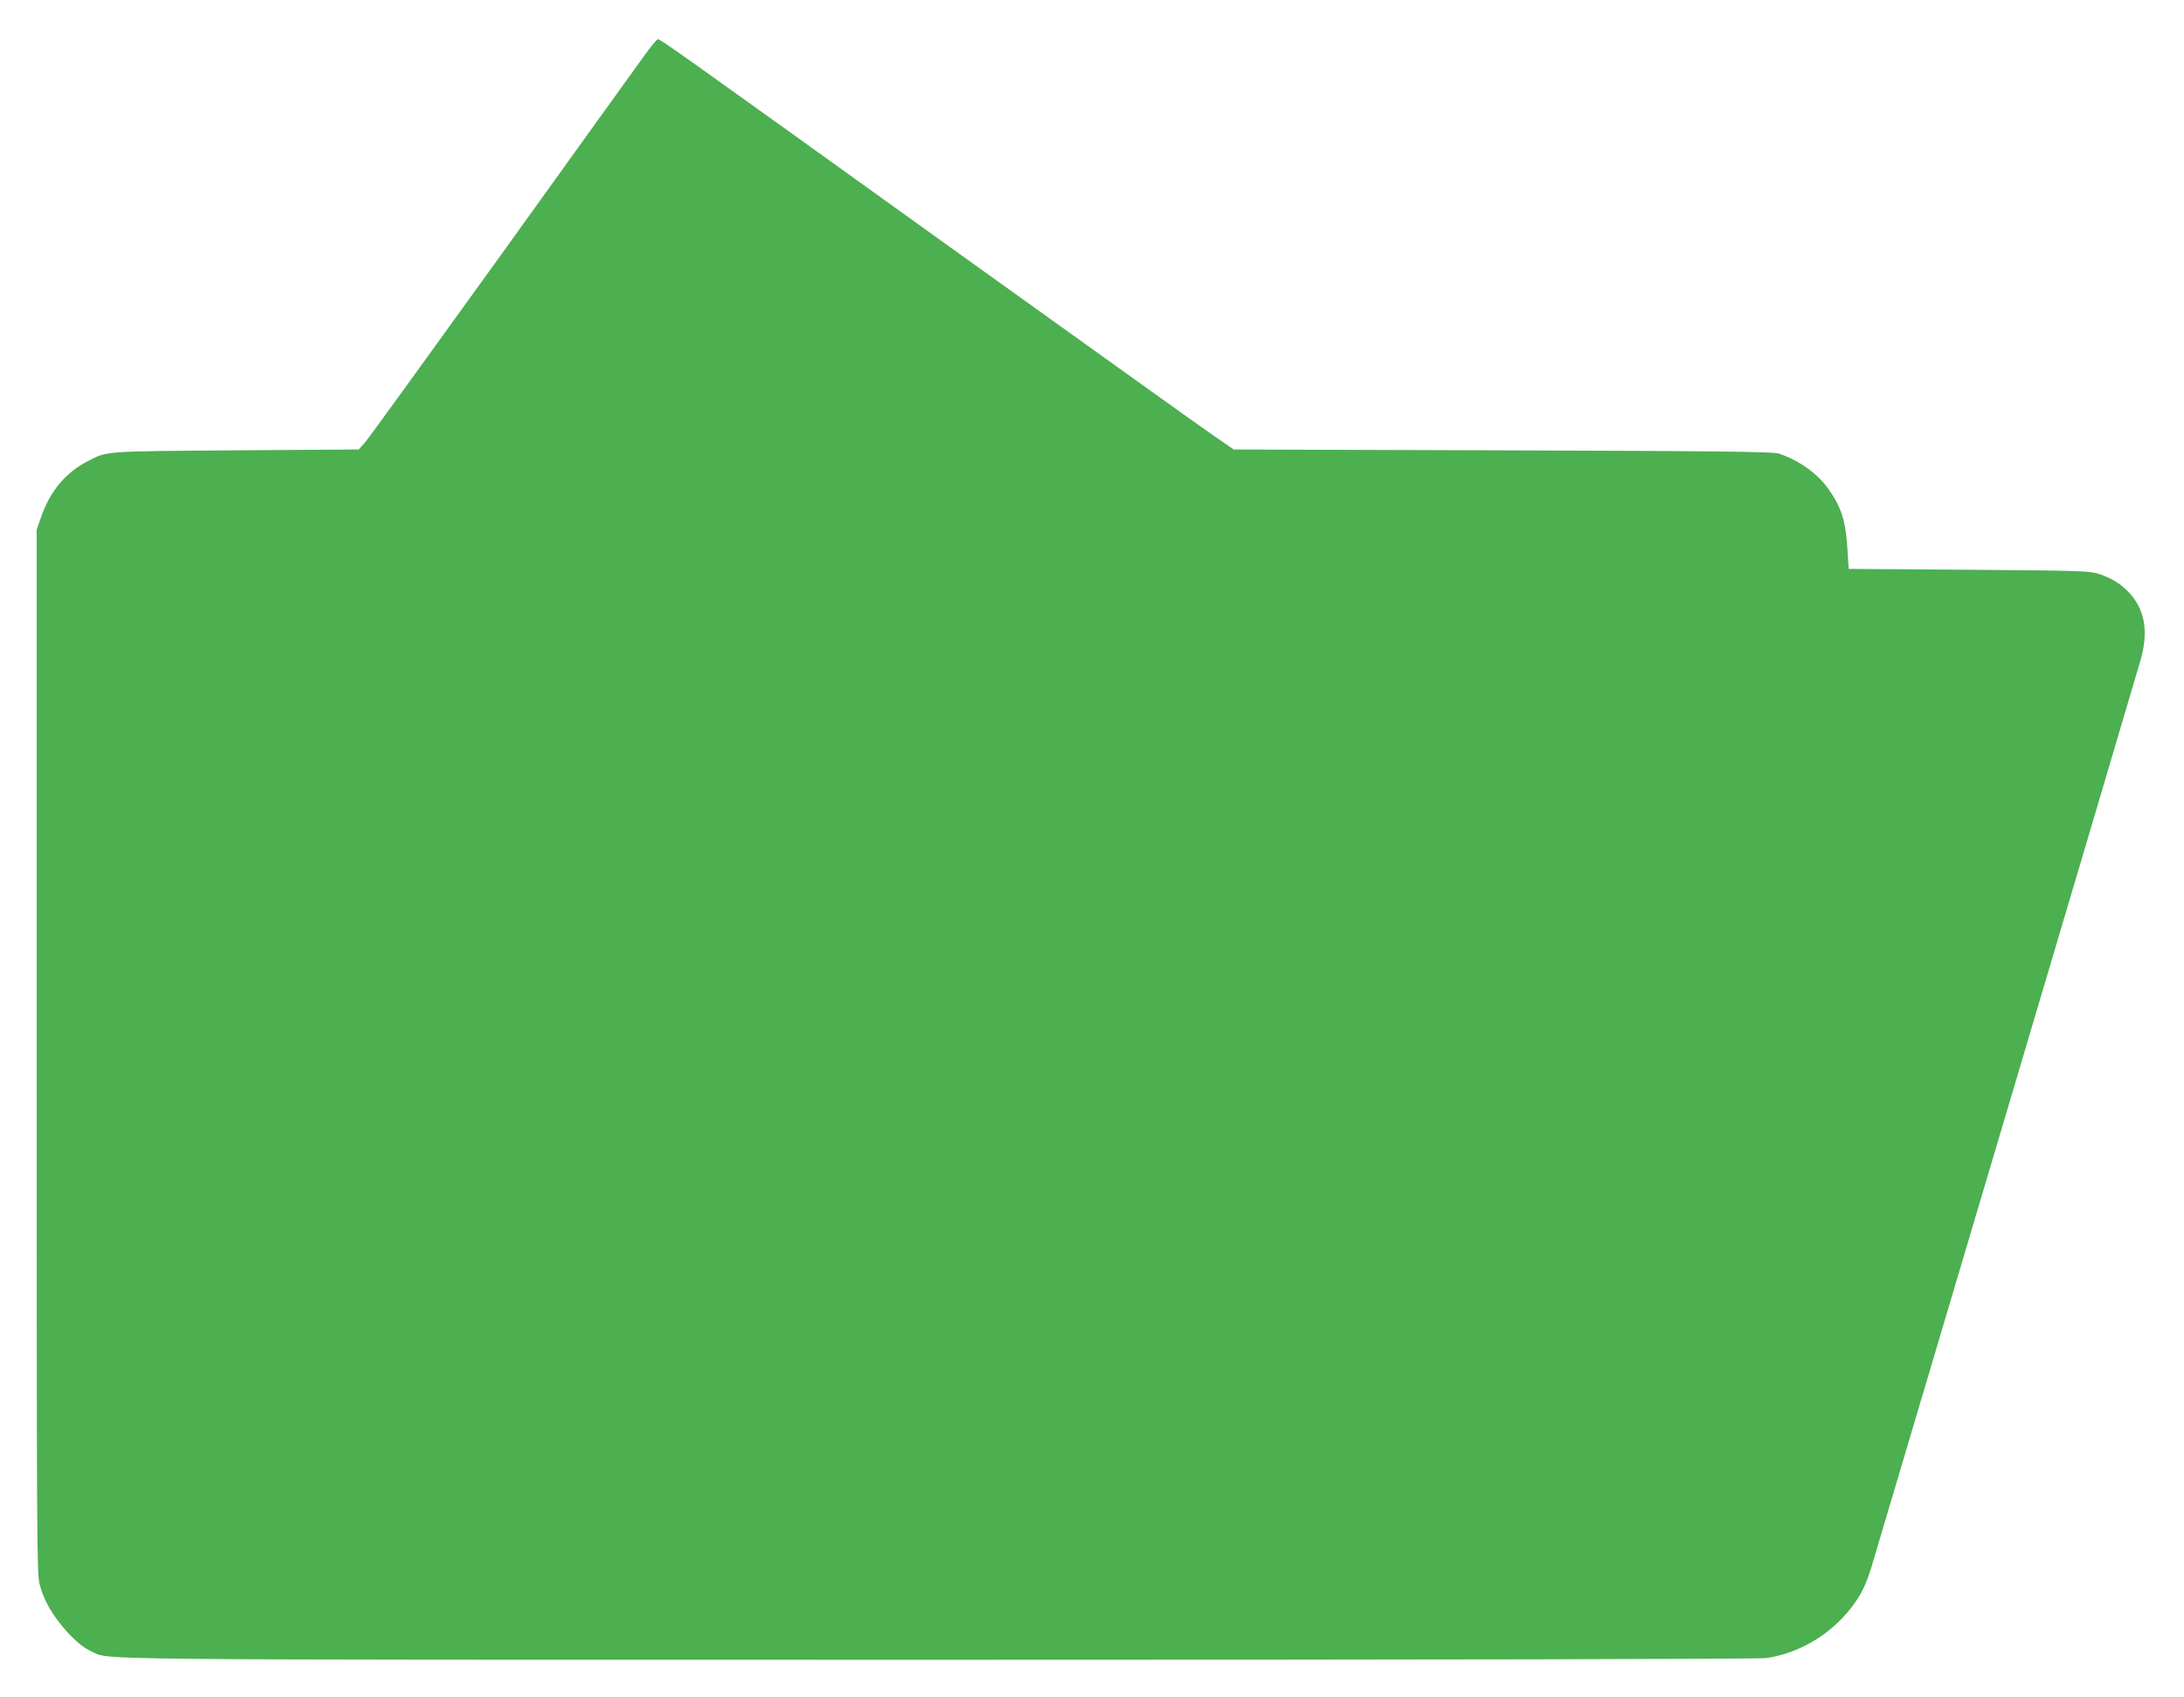
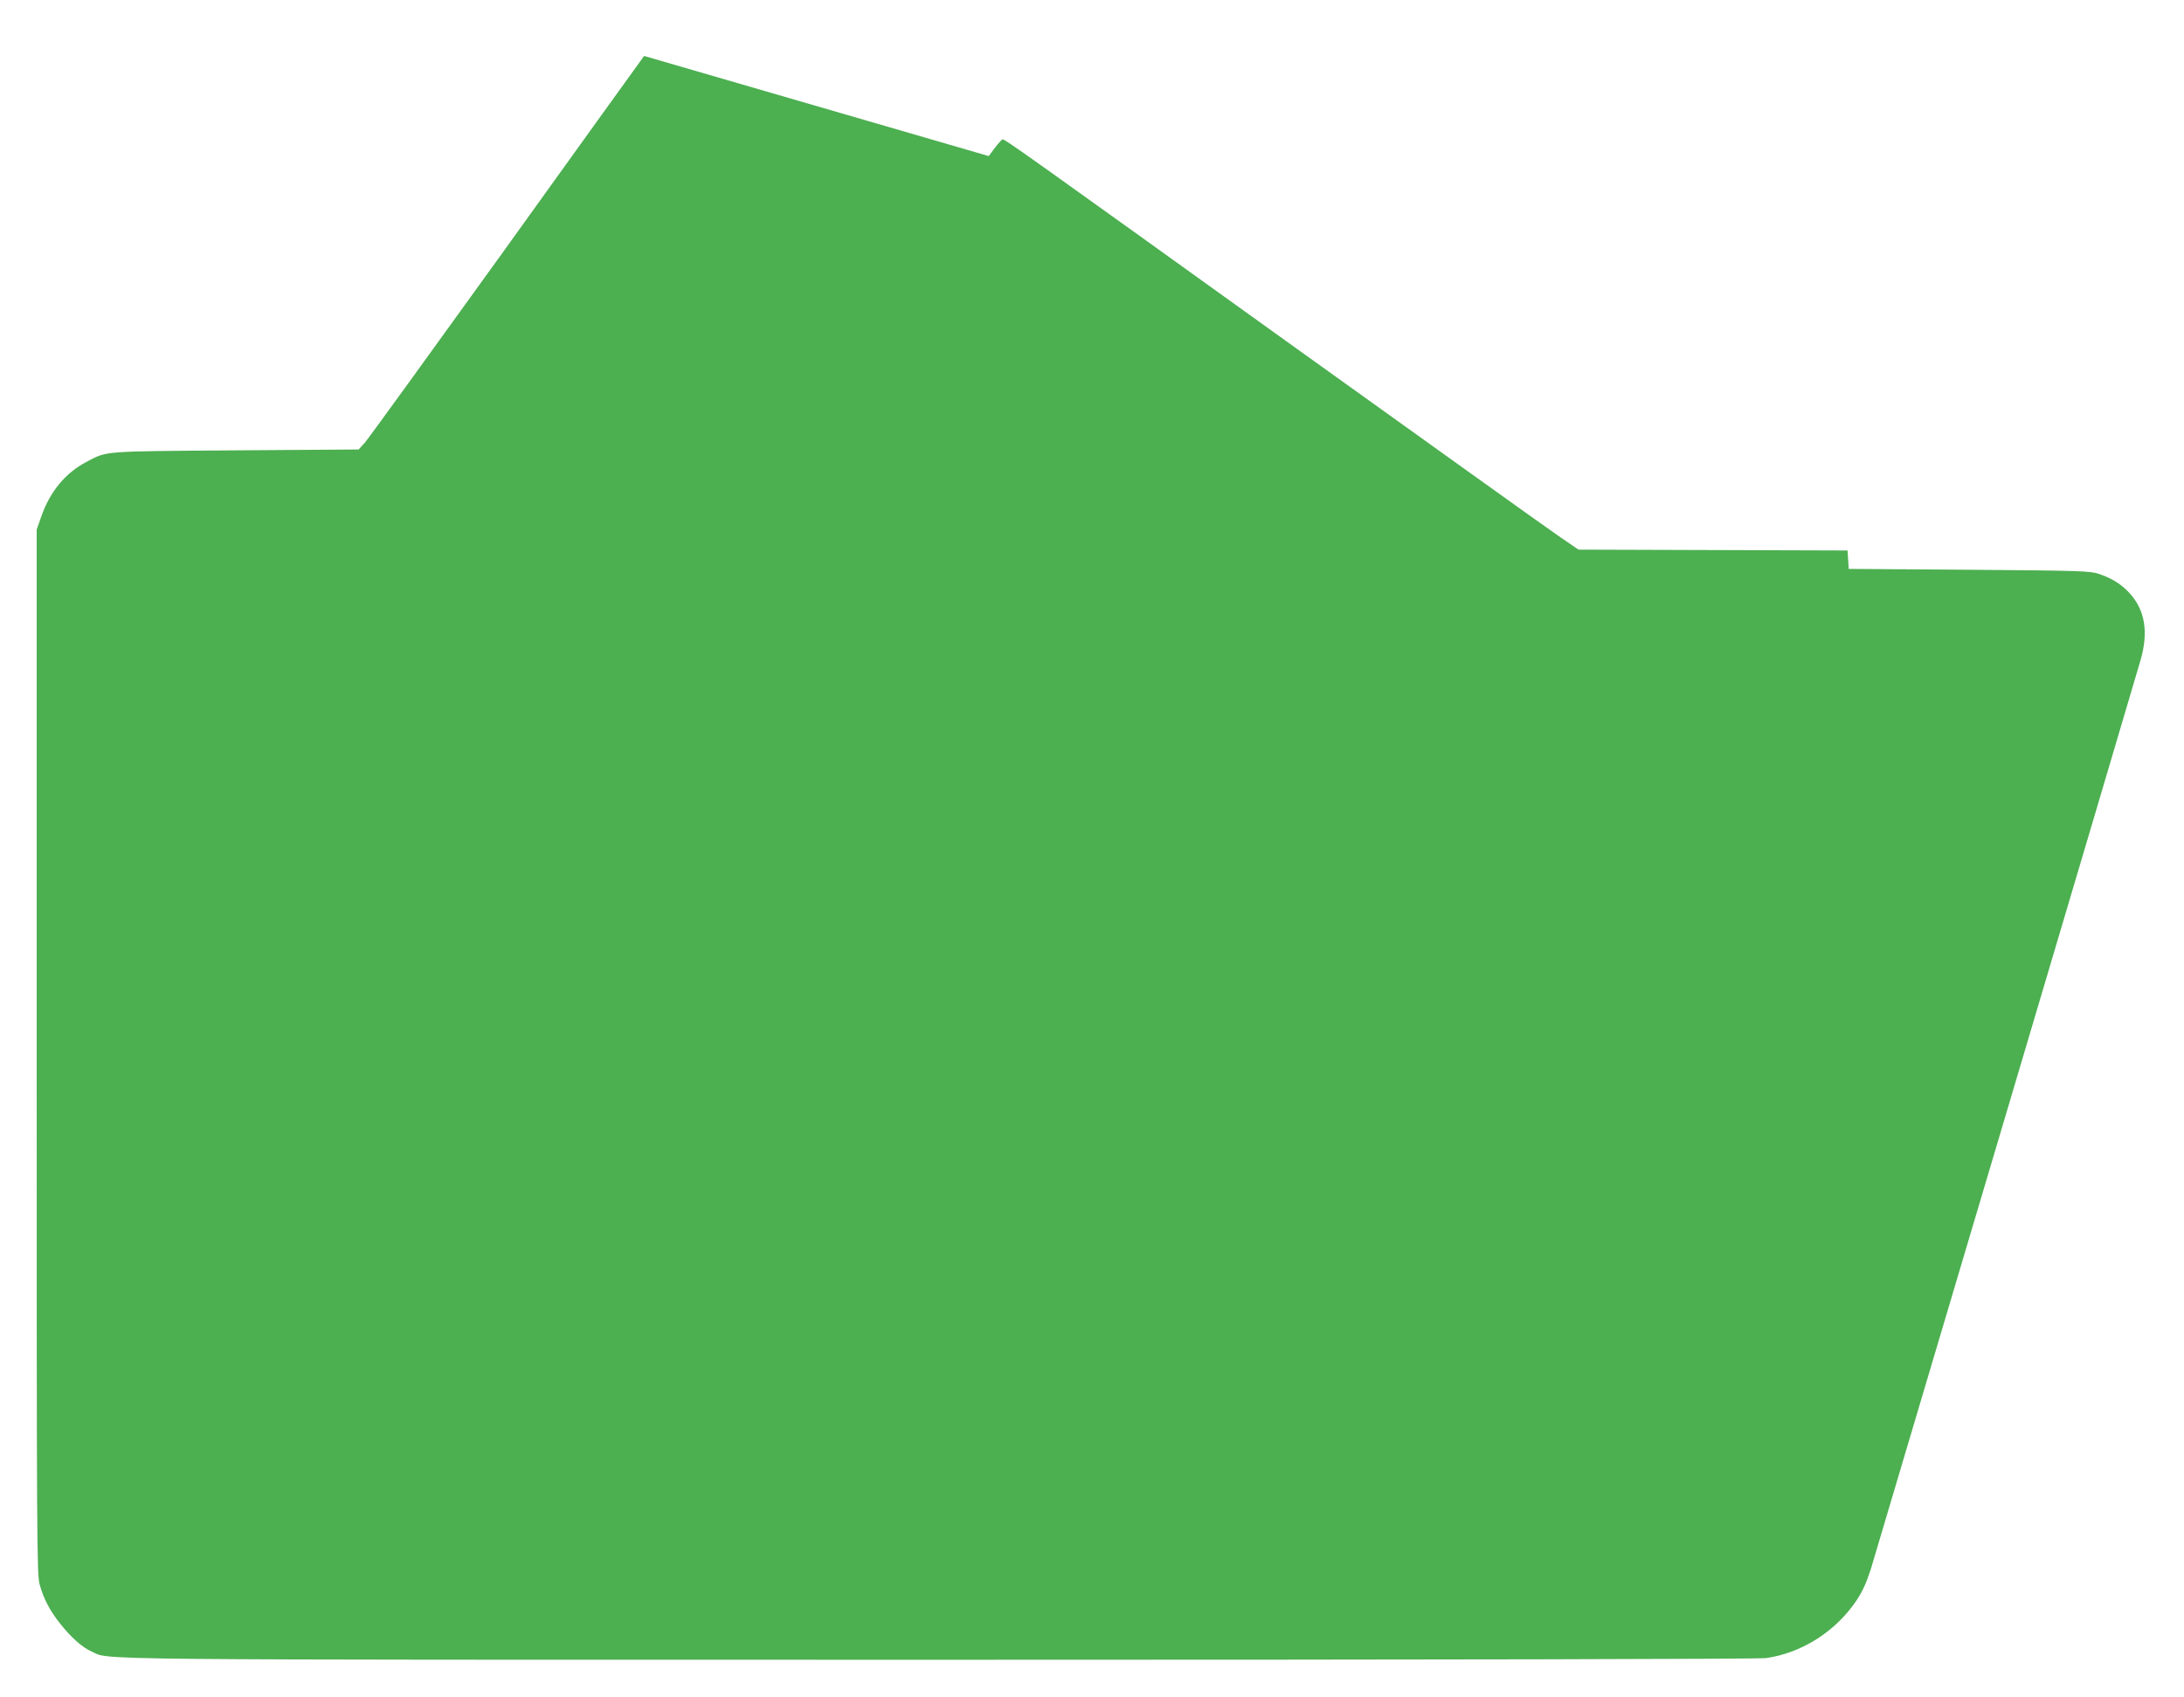
<svg xmlns="http://www.w3.org/2000/svg" version="1.0" width="1280pt" height="995pt" viewBox="0 0 1280 995" preserveAspectRatio="xMidYMid meet">
  <g transform="translate(0,995) scale(0.1,-0.1)" fill="#4caf50" stroke="none">
-     <path d="M3775 9622 c-39 -53 -415 -576 -835 -1161 -421 -585 -781 -1082 -801 -1105 l-37 -41 -723 -5 c-787 -6 -749 -3 -871 -67 -123 -64 -214 -173 -265 -318 l-28 -80 0 -3060 c0 -2867 1 -3064 17 -3122 23 -84 60 -155 119 -229 65 -83 132 -142 185 -165 115 -51 -178 -49 4964 -49 2969 0 4810 4 4851 10 210 30 408 157 529 337 36 54 59 105 85 186 35 115 1532 5158 1580 5326 48 166 27 295 -65 395 -49 53 -103 86 -180 112 -51 17 -111 19 -760 24 l-705 5 -7 108 c-10 174 -36 254 -113 362 -64 90 -172 167 -290 206 -32 11 -336 15 -1617 19 l-1577 5 -118 81 c-65 44 -759 542 -1543 1104 -1628 1170 -1699 1220 -1714 1220 -6 0 -43 -44 -81 -98z" />
+     <path d="M3775 9622 c-39 -53 -415 -576 -835 -1161 -421 -585 -781 -1082 -801 -1105 l-37 -41 -723 -5 c-787 -6 -749 -3 -871 -67 -123 -64 -214 -173 -265 -318 l-28 -80 0 -3060 c0 -2867 1 -3064 17 -3122 23 -84 60 -155 119 -229 65 -83 132 -142 185 -165 115 -51 -178 -49 4964 -49 2969 0 4810 4 4851 10 210 30 408 157 529 337 36 54 59 105 85 186 35 115 1532 5158 1580 5326 48 166 27 295 -65 395 -49 53 -103 86 -180 112 -51 17 -111 19 -760 24 l-705 5 -7 108 l-1577 5 -118 81 c-65 44 -759 542 -1543 1104 -1628 1170 -1699 1220 -1714 1220 -6 0 -43 -44 -81 -98z" />
  </g>
</svg>